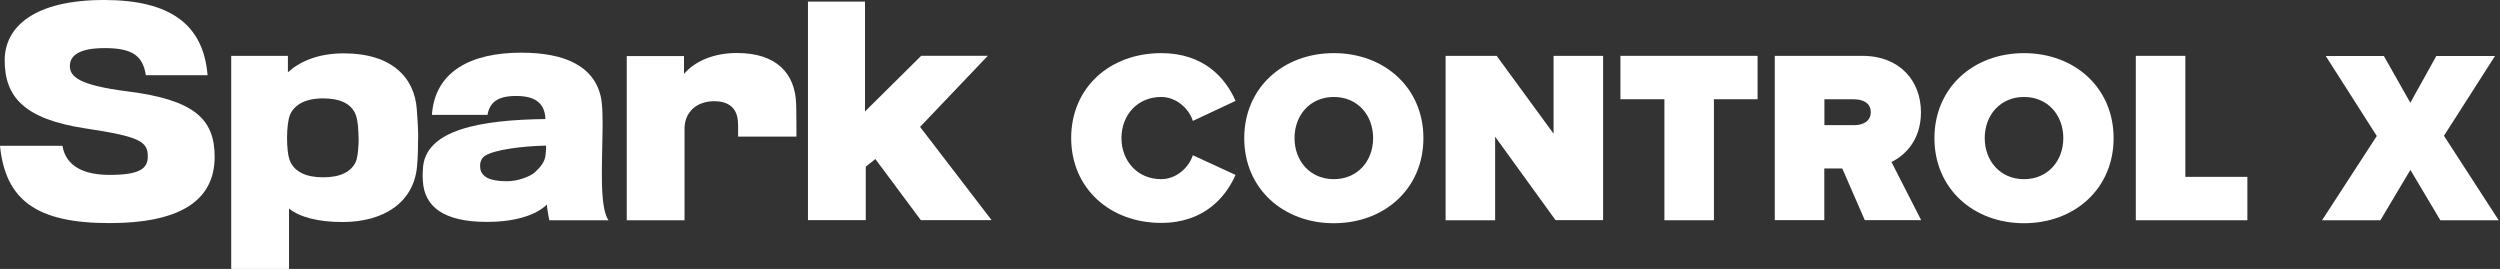
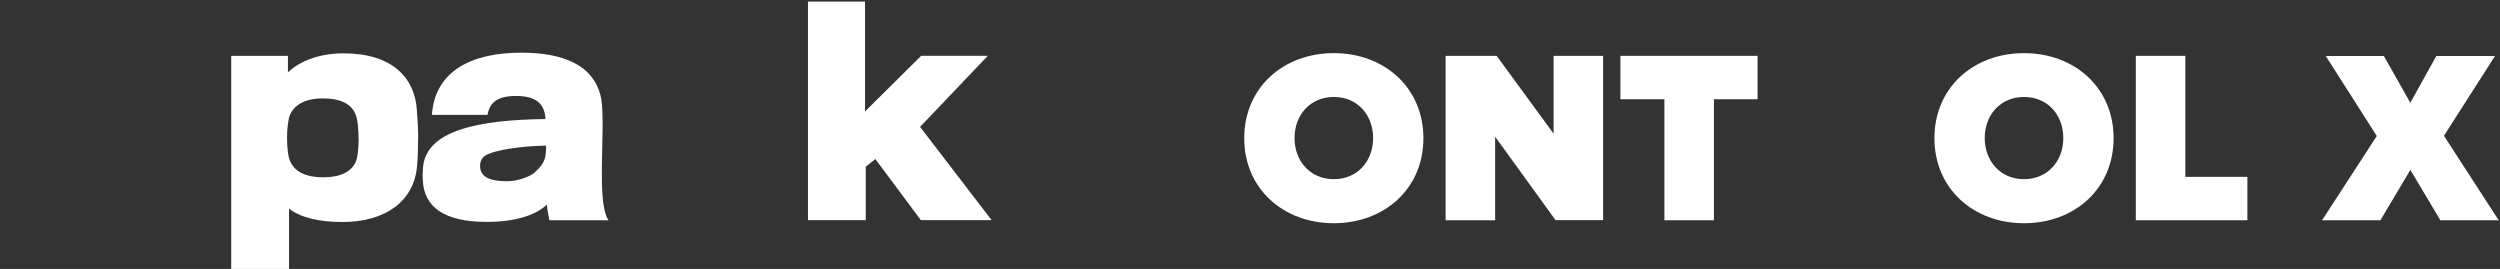
<svg xmlns="http://www.w3.org/2000/svg" fill="none" viewBox="0 0 595 64" height="64" width="595">
  <rect x="0" y="0" width="595" height="64" fill="#333333" stroke="none" />
  <g clip-path="url(#clip0_12138_242)">
-     <path fill="white" d="M254.938 32.886C254.938 20.814 264.161 12.645 276.363 12.645C286.569 12.645 291.725 18.629 294.056 24.014L283.901 28.775C282.917 25.731 279.886 23.078 276.363 23.078C270.689 23.078 266.907 27.422 266.907 32.86C266.907 38.297 270.715 42.642 276.363 42.642C279.86 42.642 282.891 40.014 283.901 36.944L294.056 41.627C291.776 46.856 286.595 53.048 276.363 53.048C264.161 53.048 254.938 44.827 254.938 32.808V32.886Z" />
    <path fill="white" d="M317.451 12.645C329.472 12.645 338.772 20.866 338.772 32.886C338.772 44.905 329.497 53.126 317.451 53.126C305.405 53.126 296.131 44.905 296.131 32.886C296.131 20.866 305.405 12.645 317.451 12.645ZM317.451 23.078C311.778 23.078 308.099 27.422 308.099 32.86C308.099 38.297 311.778 42.642 317.451 42.642C323.125 42.642 326.803 38.297 326.803 32.86C326.803 27.422 323.125 23.078 317.451 23.078Z" />
    <path fill="white" d="M355.841 32.595V52.419H344.054V13.291H356.204L369.752 31.815V13.291H381.539V52.394H370.219L355.867 32.569L355.841 32.595Z" />
    <path fill="white" d="M396.102 23.619H385.662V13.291H418.303V23.619H407.915V52.419H396.128V23.619H396.102Z" />
-     <path fill="white" d="M438.458 40.088H434.183V52.394H422.396V13.291H443.173C452.292 13.291 457.188 19.379 457.188 26.715C457.188 33.454 453.276 37.044 450.167 38.553L457.239 52.394H443.82L438.458 40.088ZM441.385 23.619H434.209V29.785H441.385C443.38 29.785 445.245 28.849 445.245 26.689C445.245 24.53 443.38 23.645 441.385 23.645V23.619Z" />
    <path fill="white" d="M481.716 12.645C493.737 12.645 503.037 20.866 503.037 32.886C503.037 44.905 493.763 53.126 481.716 53.126C469.67 53.126 460.396 44.905 460.396 32.886C460.396 20.866 469.67 12.645 481.716 12.645ZM481.716 23.078C476.043 23.078 472.364 27.422 472.364 32.86C472.364 38.297 476.043 42.642 481.716 42.642C487.39 42.642 491.068 38.297 491.068 32.86C491.068 27.422 487.39 23.078 481.716 23.078Z" />
    <path fill="white" d="M508.323 13.291H520.11V42.091H534.876V52.419H508.323V13.291Z" />
    <path fill="white" d="M573.656 40.457L566.531 52.424H552.646L565.677 32.366L553.527 13.322H567.36L573.656 24.457L579.847 13.322H593.81L581.66 32.314L594.691 52.424H580.806L573.681 40.457H573.656Z" />
-     <path fill="white" d="M51.086 37.332C51.086 28.33 46.268 23.751 30.336 21.748C18.523 20.239 16.631 18.158 16.631 15.686C16.631 13.215 18.859 11.446 24.921 11.446C31.631 11.446 33.988 13.345 34.714 17.898H49.402C48.418 5.878 40.594 -0.001 24.74 -0.001C8.342 -0.001 1.114 6.268 1.114 14.36C1.114 23.101 5.803 28.33 20.232 30.542C33.159 32.493 35.18 33.611 35.18 37.254C35.18 40.246 33.03 41.625 26.035 41.625C20.155 41.625 15.673 39.673 14.87 34.704H0C1.295 47.556 8.601 53.098 26.035 53.098C42.226 53.098 51.086 48.129 51.086 37.306V37.332Z" />
    <path fill="white" d="M99.533 32.679C99.533 30.858 99.326 27.528 99.196 26.019C98.678 18.526 93.316 12.699 81.839 12.699C75.441 12.699 71.192 14.78 68.524 17.2V13.297H55.027V64.003H68.783V49.642C71.399 51.723 75.829 52.842 81.502 52.842C91.476 52.842 98.471 48.081 99.248 39.652C99.455 37.7 99.507 34.63 99.507 32.679H99.533ZM85.362 32.939C85.362 34.37 85.233 37.31 84.637 38.611C83.523 40.9 80.984 42.201 76.943 42.201C72.902 42.201 70.156 40.952 69.042 38.351C68.524 37.18 68.317 34.969 68.317 32.809C68.317 30.65 68.576 28.36 69.042 27.268C70.026 25.056 72.487 23.417 76.865 23.417C80.855 23.417 83.445 24.588 84.559 27.06C85.207 28.439 85.337 31.378 85.337 32.939H85.362Z" />
    <path fill="white" d="M144.812 52.394C143.646 50.755 143.31 46.905 143.258 43.132C143.18 39.49 143.387 33.922 143.387 32.231C143.465 29.031 143.465 24.791 142.921 22.709C141.159 15.659 134.32 12.537 124.062 12.537C112.197 12.537 103.518 16.908 102.793 27.34H116.031C116.549 24.27 118.57 22.84 122.818 22.84C127.378 22.84 129.657 24.531 129.813 28.329C114.606 28.537 100.902 30.748 100.643 40.401C100.565 41.311 100.565 42.17 100.643 43.08C100.98 49.09 105.461 52.81 115.849 52.81C123.025 52.81 127.714 51.041 130.149 48.7C130.279 50.261 130.745 52.42 130.745 52.42H144.838L144.812 52.394ZM129.942 34.651C130.02 35.249 129.942 35.952 129.864 36.68C129.735 38.449 128.751 39.672 127.248 41.051C126.264 41.962 123.258 43.132 120.797 43.132C118.051 43.132 115.72 42.742 114.787 41.311C114.321 40.713 114.269 40.062 114.269 39.36C114.269 38.449 114.658 37.591 115.435 37.07C117.715 35.64 124.113 34.781 129.916 34.651H129.942Z" />
-     <path fill="white" d="M189.553 32.491C189.553 32.153 189.553 26.429 189.475 24.608C189.216 17.505 184.838 12.614 175.382 12.614C170.149 12.614 165.538 14.383 162.792 17.583V13.343H149.166V52.419H162.921V30.617C162.921 26.637 165.849 24.087 169.968 24.087C173.362 24.087 175.253 25.648 175.589 28.536C175.719 29.395 175.667 32.257 175.667 32.517H189.579L189.553 32.491Z" />
    <path fill="white" d="M235.999 52.39L218.979 30.198L235.093 13.287H219.238L205.871 26.53V0.383H192.296V52.39H206.052V39.668L208.332 37.847L219.161 52.39H235.999Z" />
  </g>
  <defs>
    <clipPath id="clip0_12138_242">
      <rect fill="white" height="64" width="594.667" />
    </clipPath>
  </defs>
</svg>